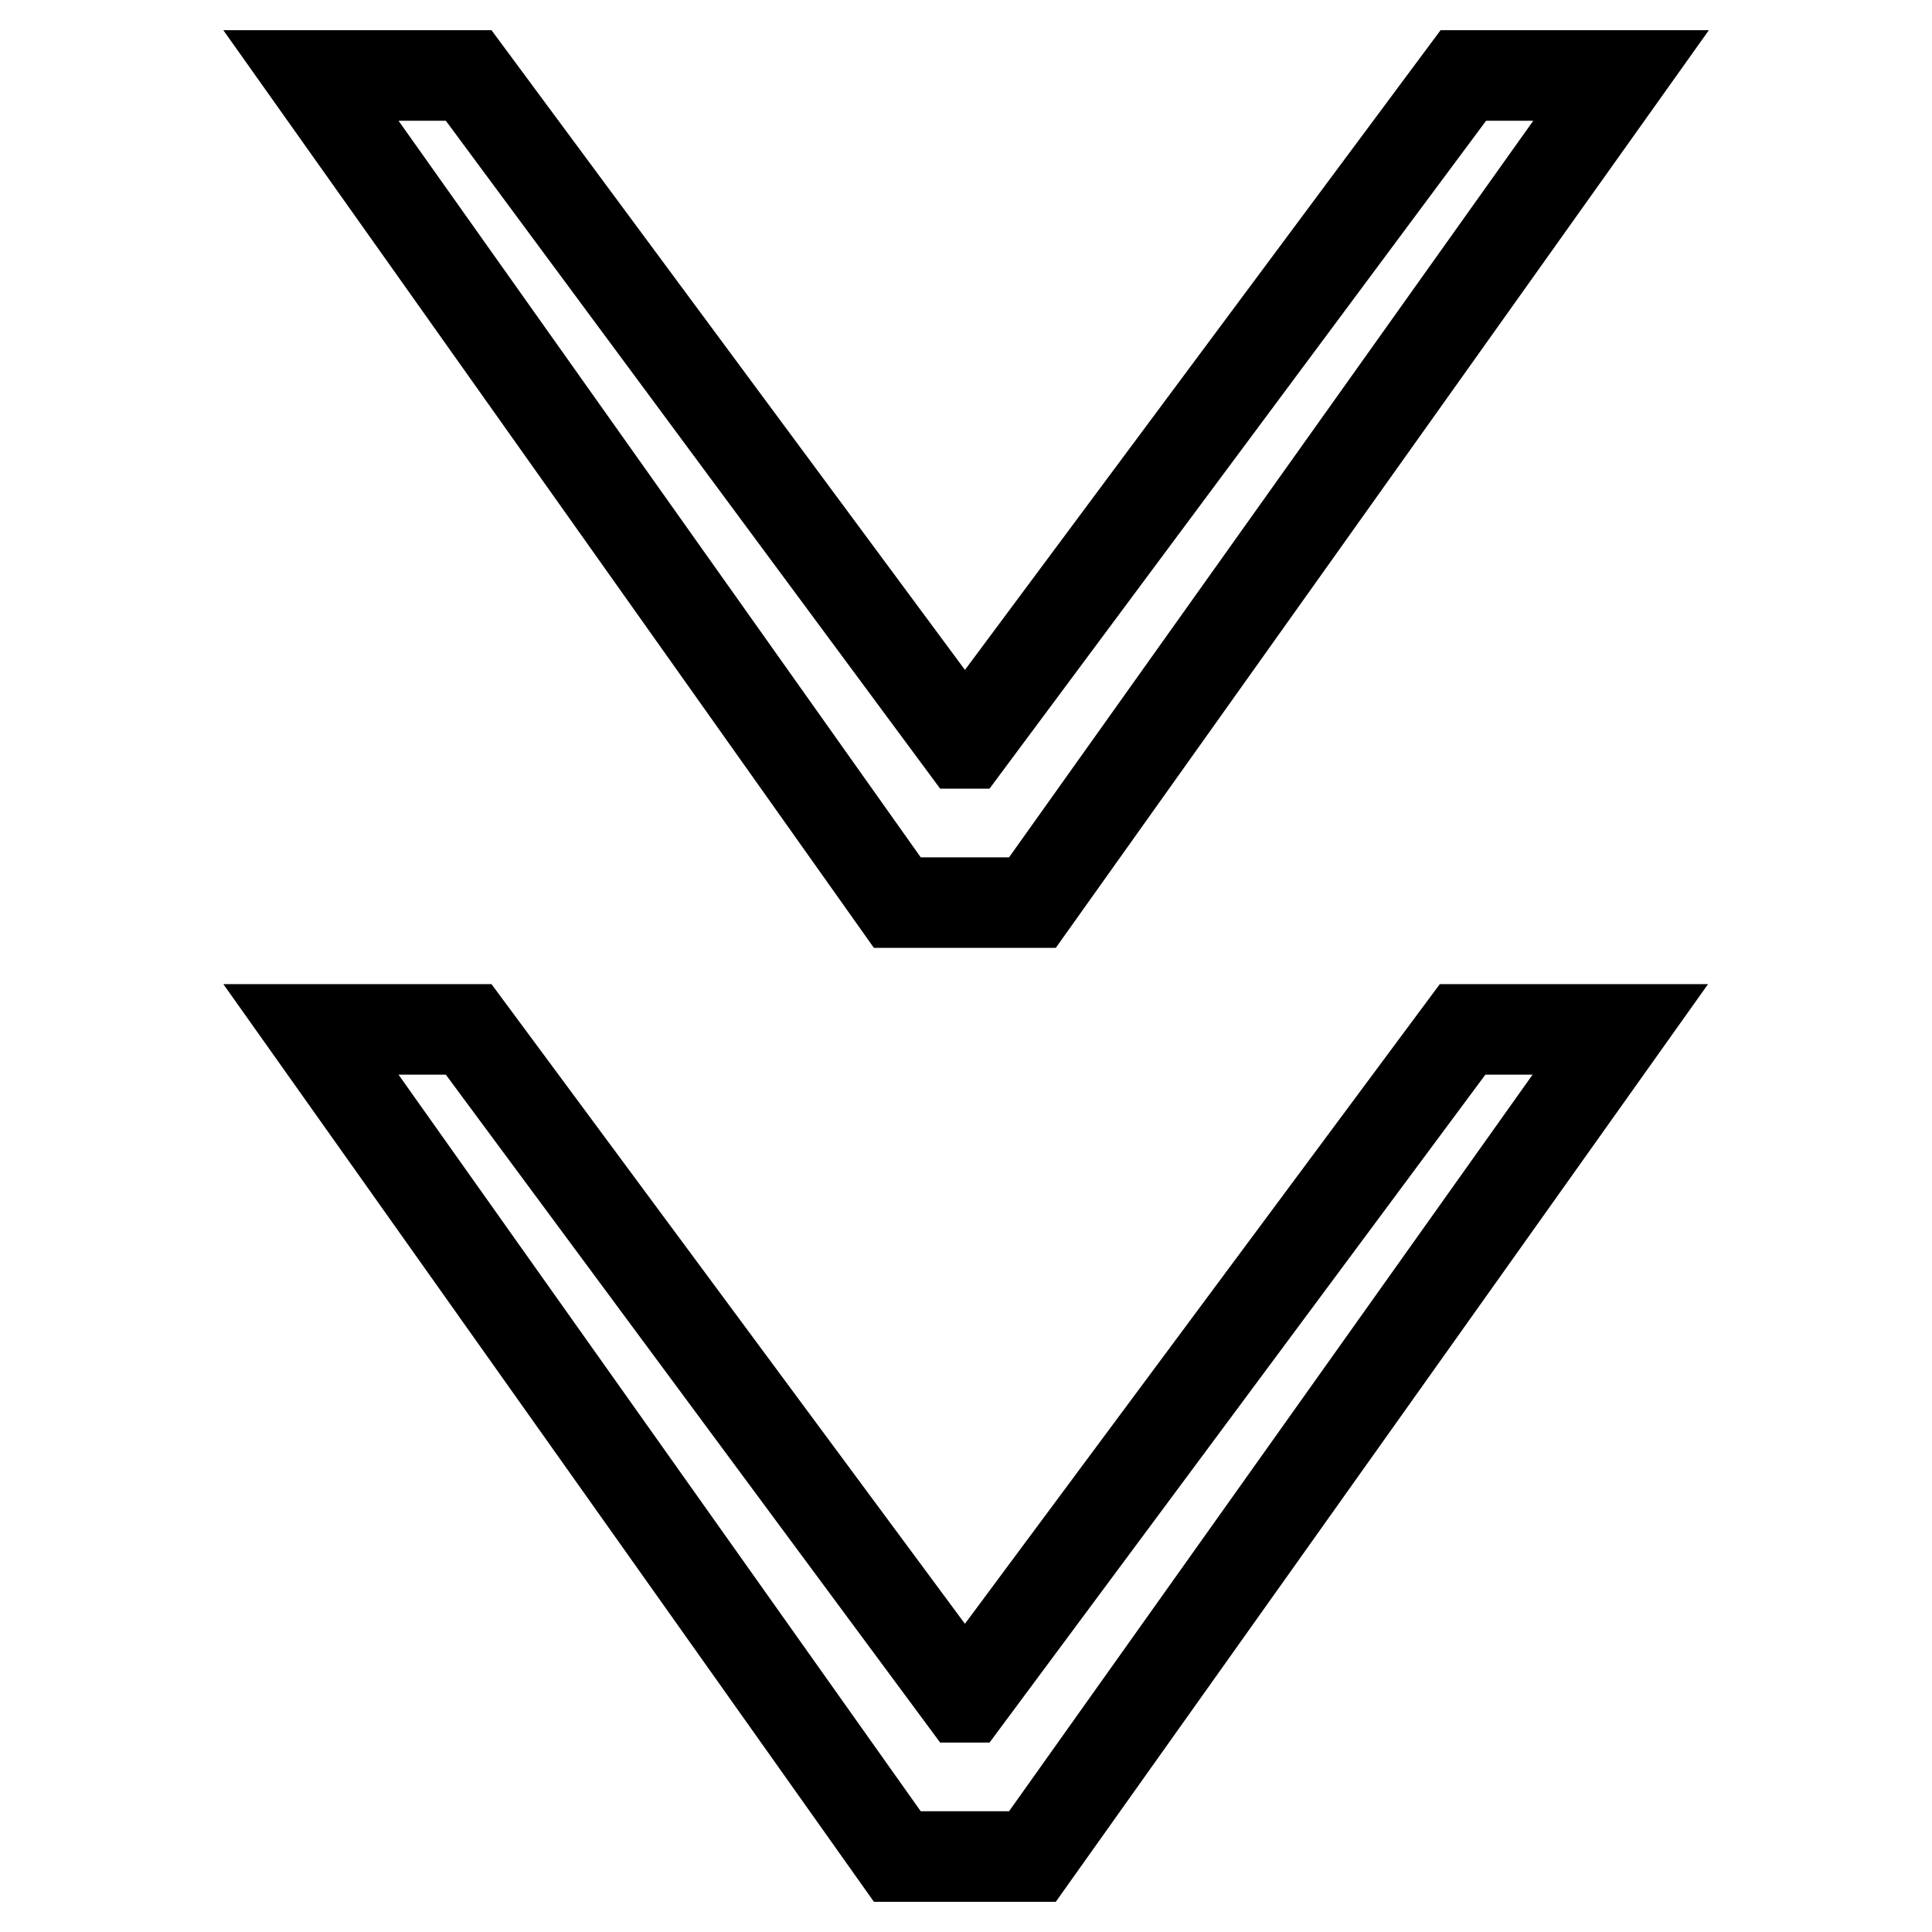
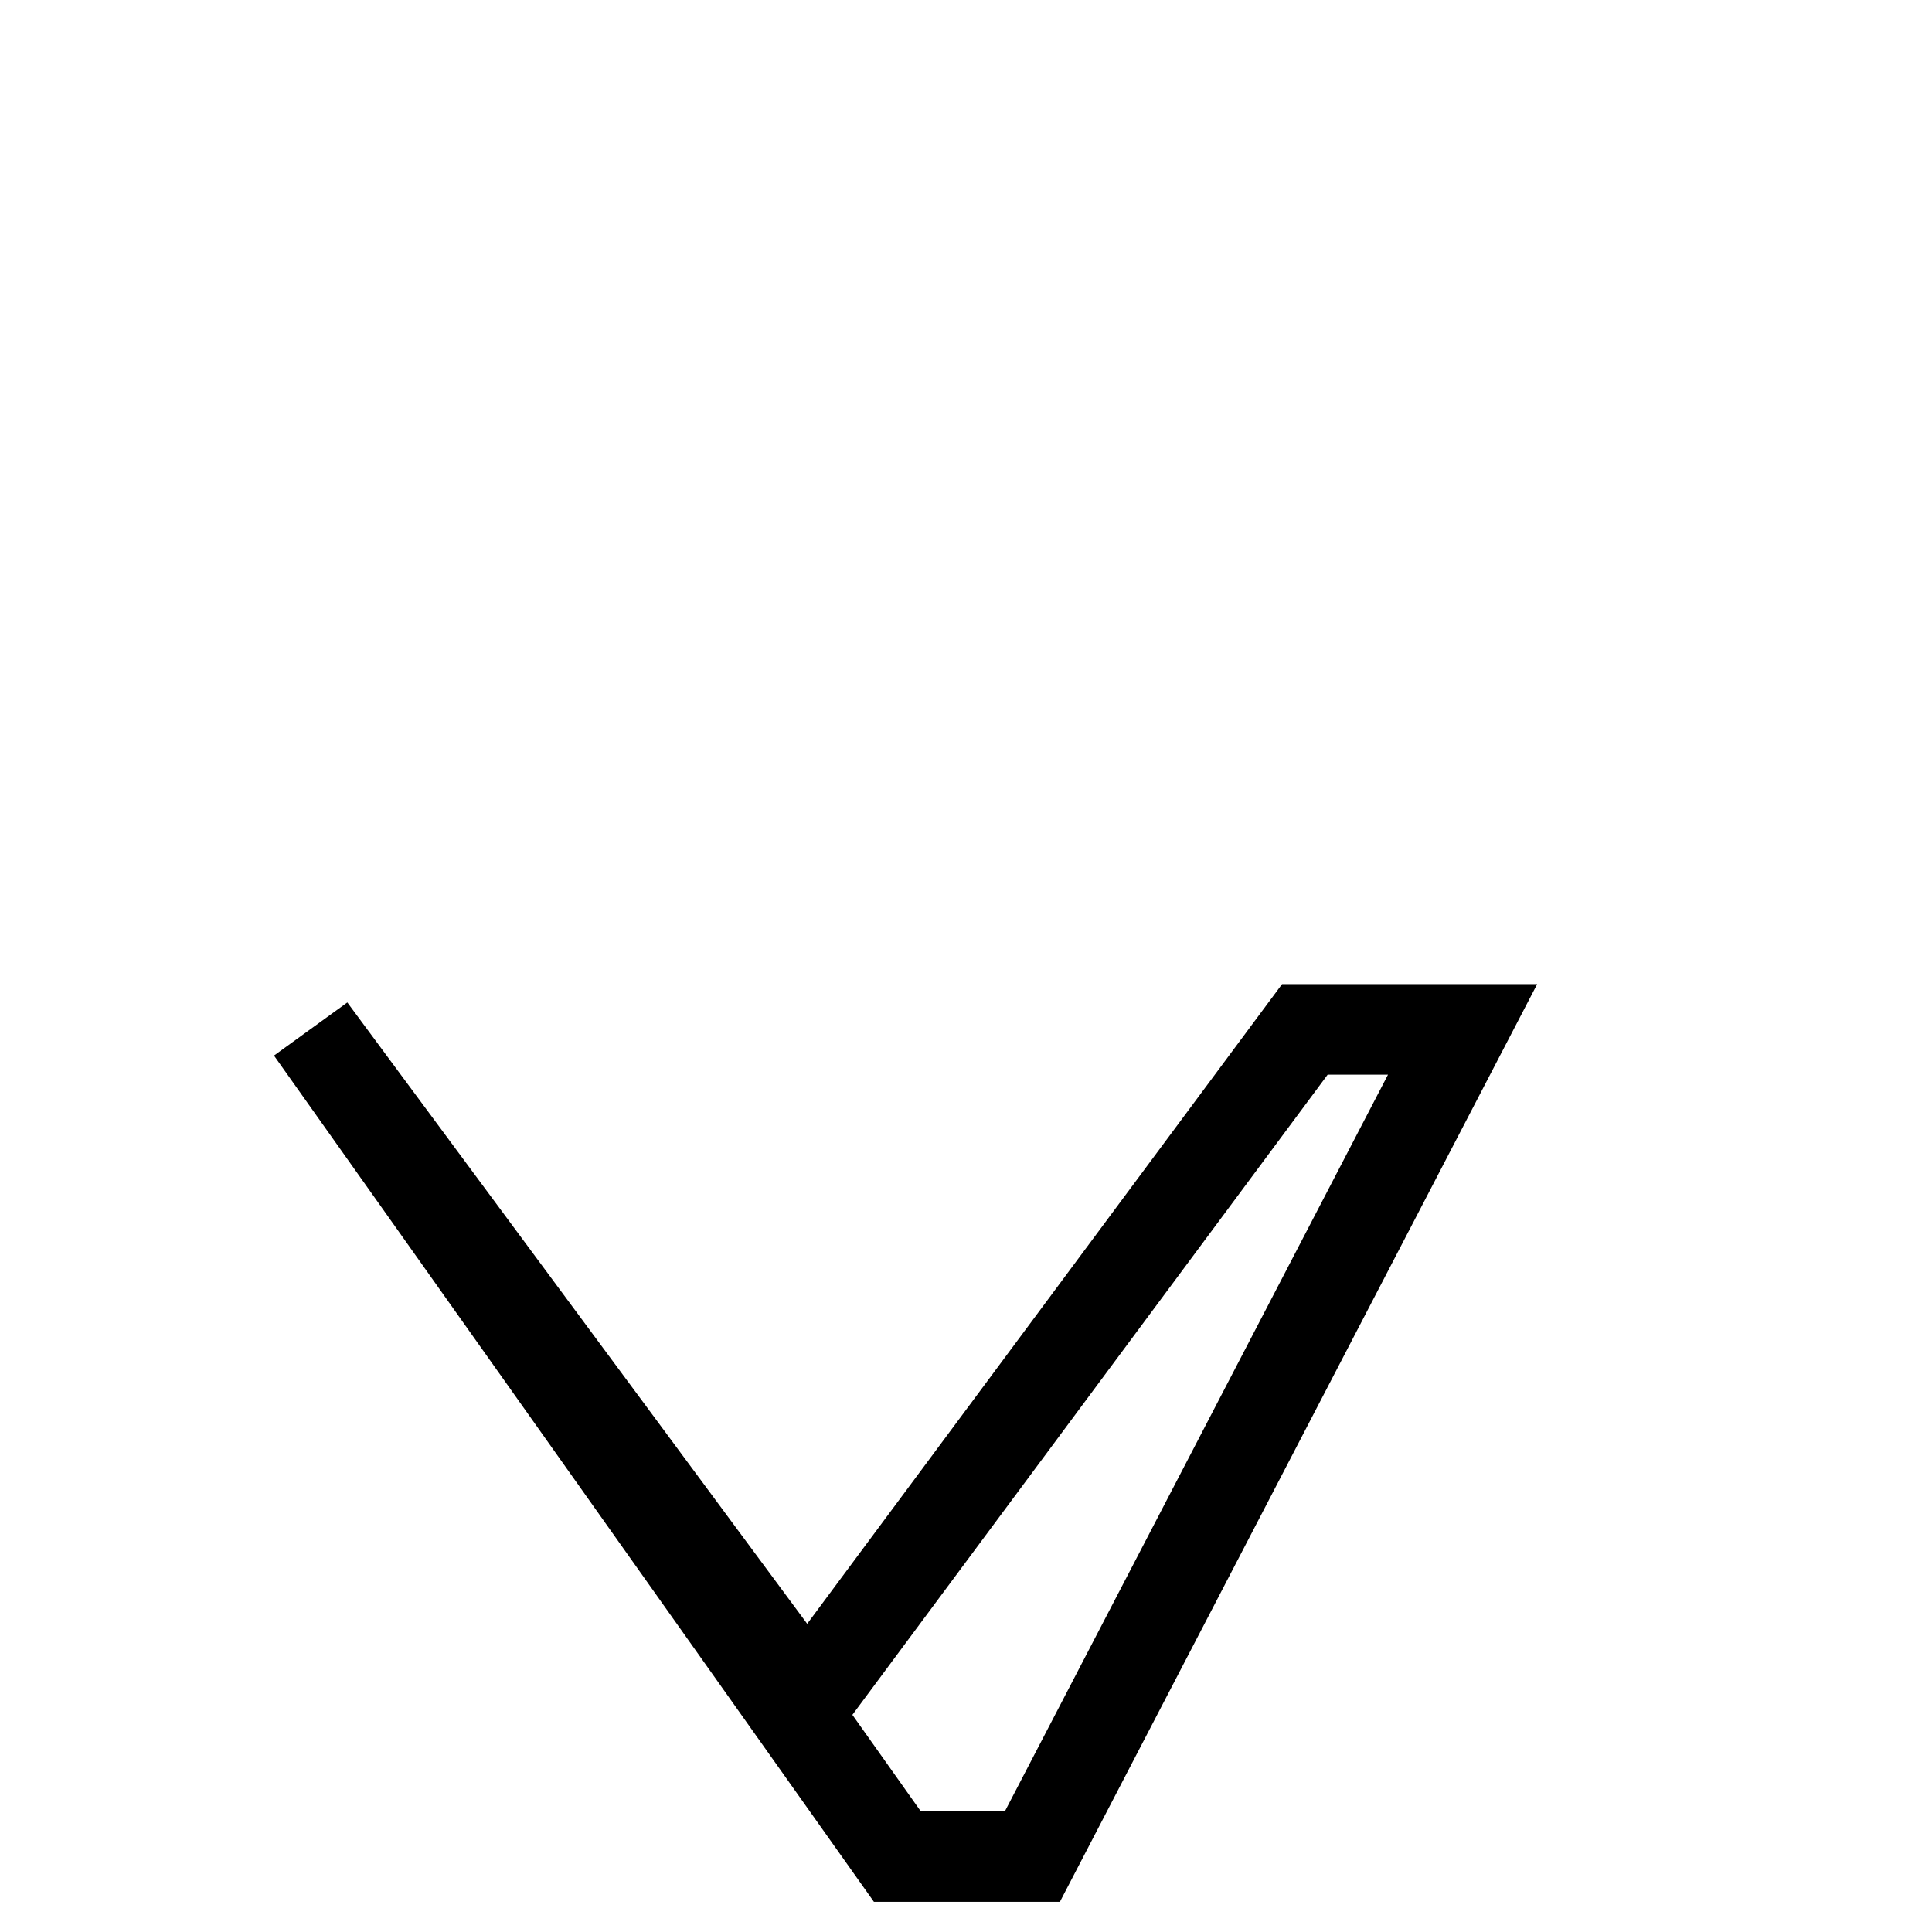
<svg xmlns="http://www.w3.org/2000/svg" version="1.1" x="0px" y="0px" viewBox="0 0 256 256" enable-background="new 0 0 256 256" xml:space="preserve">
  <g>
    <g>
-       <path stroke-width="12" fill-opacity="0" stroke="#000000" d="M136.8,119.6h-17.9L41.2,10h20.9l65.5,88.5h0.5L193.9,10h20.9L136.8,119.6z" />
-       <path stroke-width="12" fill-opacity="0" stroke="#000000" d="M136.8,246h-17.9L41.2,136.4h20.9l65.5,88.5h0.5l65.7-88.5h20.9L136.8,246z" />
+       <path stroke-width="12" fill-opacity="0" stroke="#000000" d="M136.8,246h-17.9L41.2,136.4l65.5,88.5h0.5l65.7-88.5h20.9L136.8,246z" />
    </g>
  </g>
</svg>